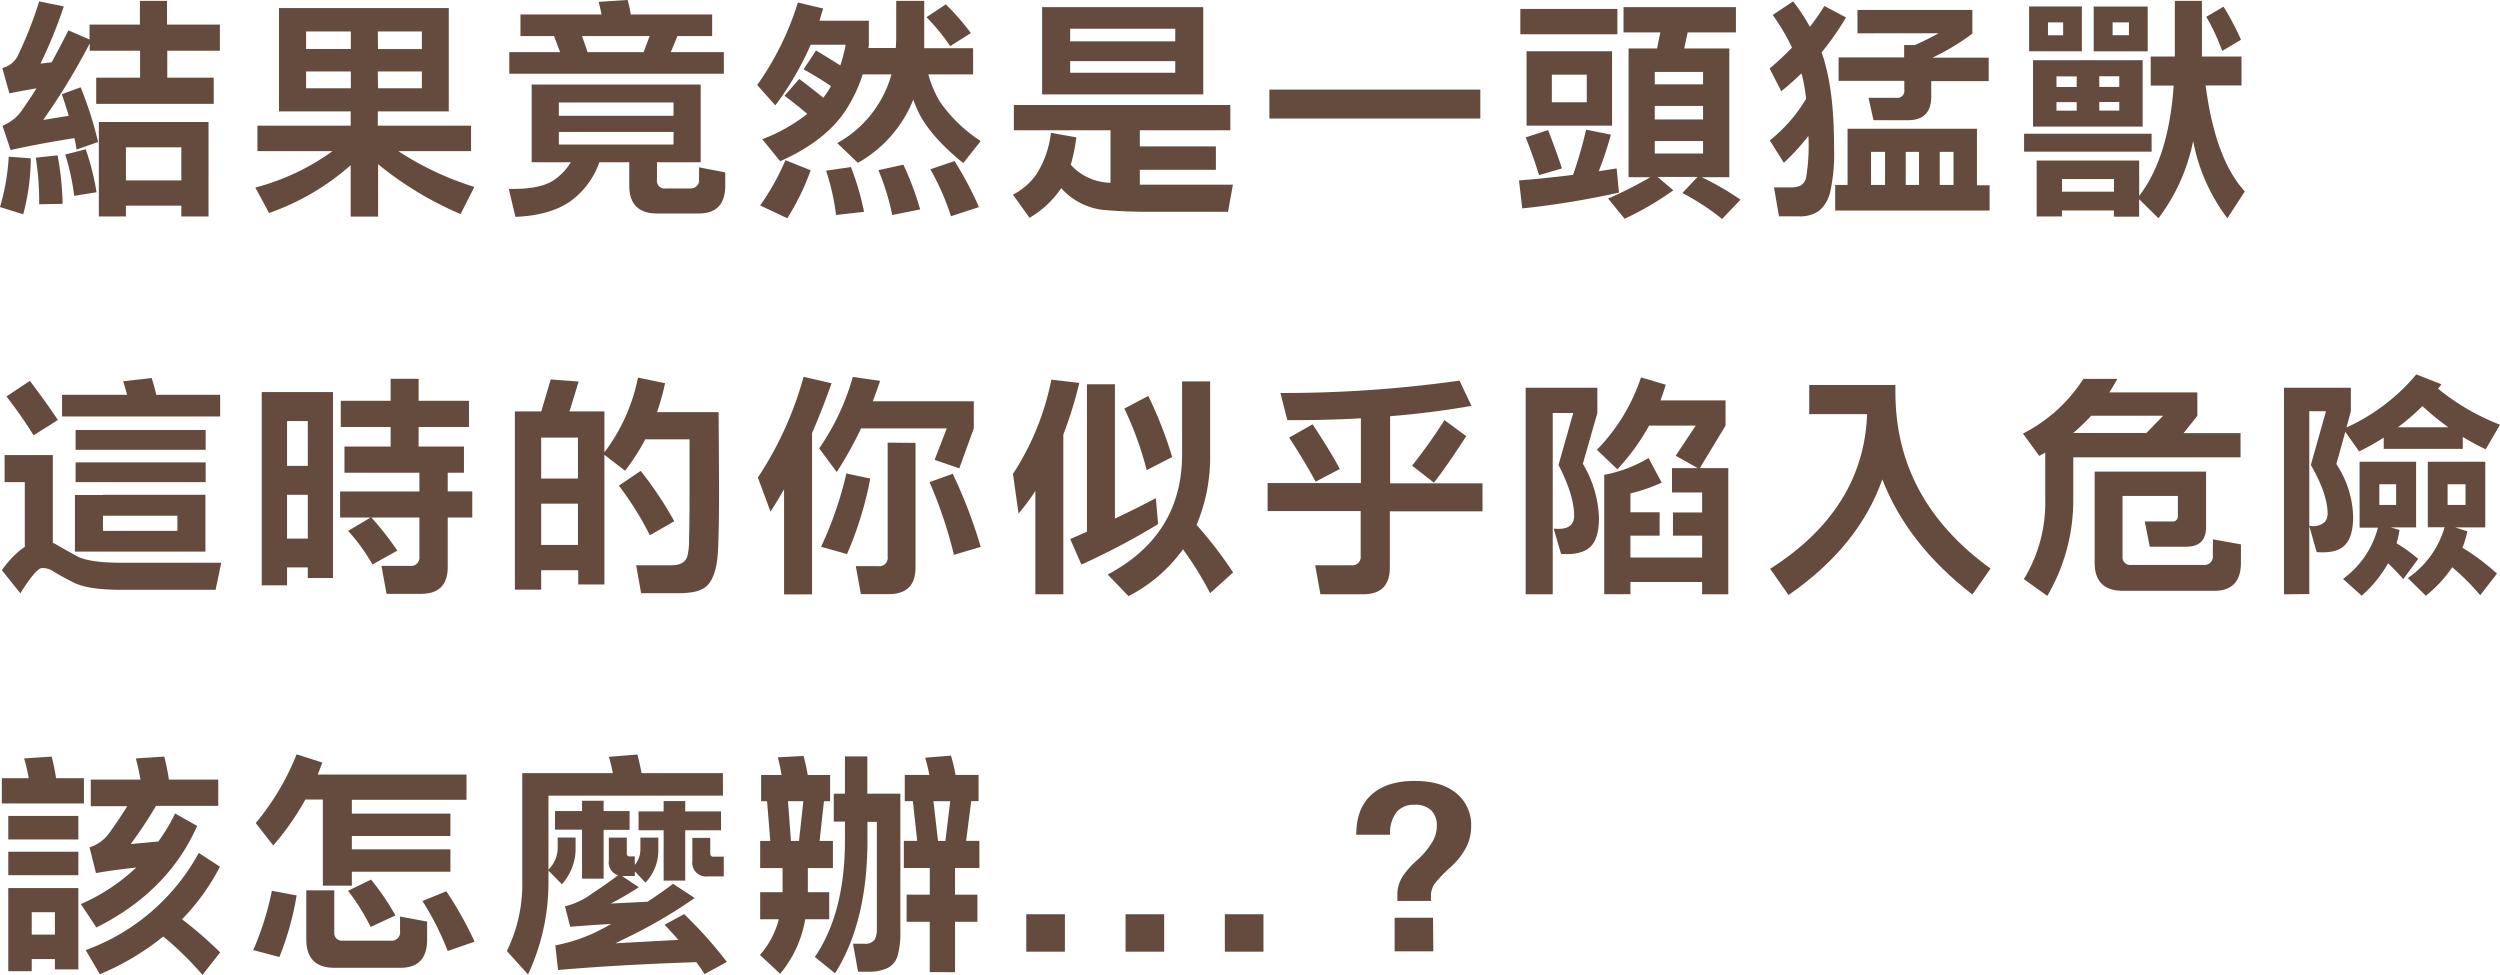
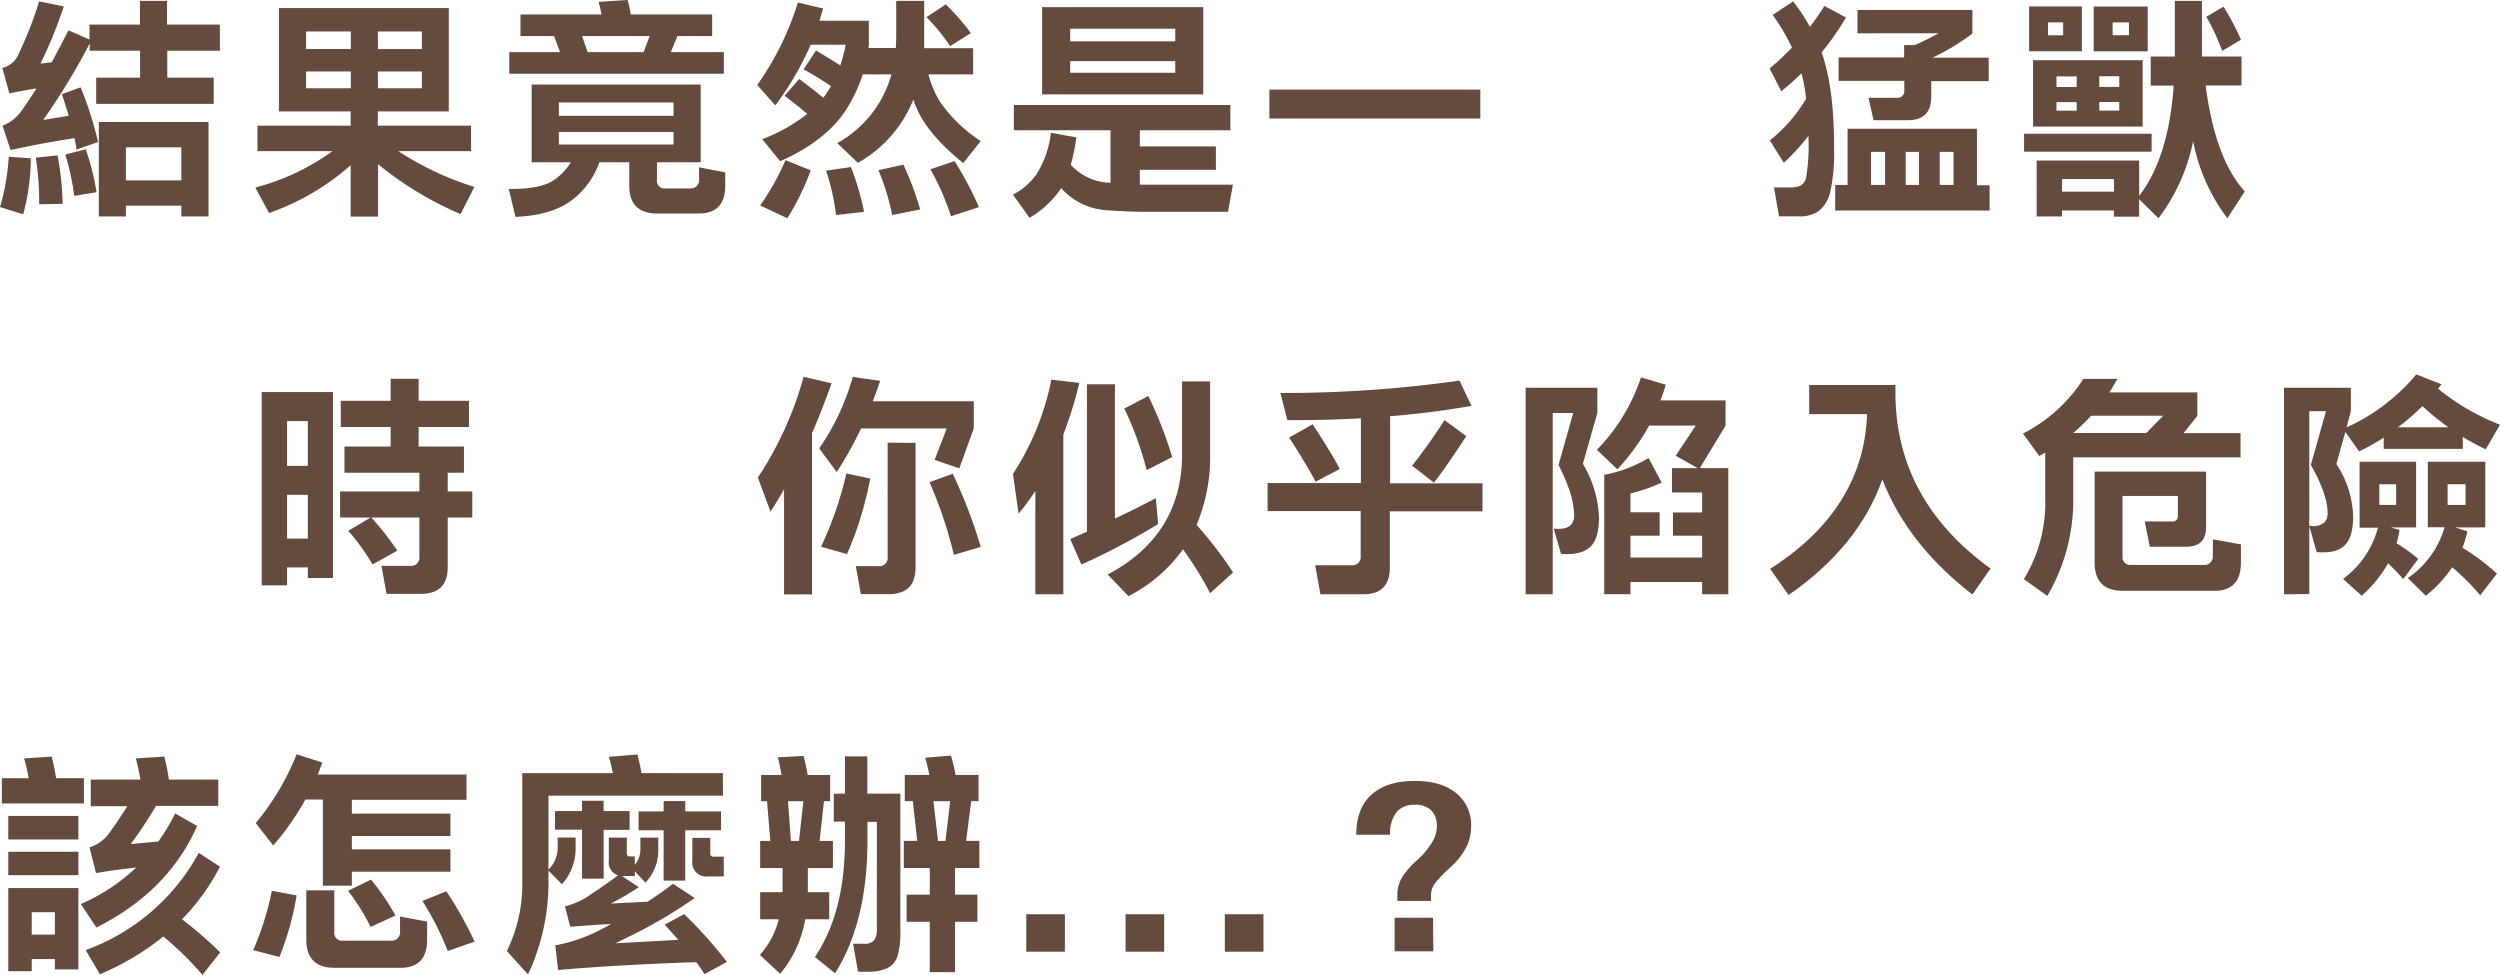
<svg xmlns="http://www.w3.org/2000/svg" viewBox="0 0 446.71 174.2">
  <defs>
    <style>.cls-1{fill:#644b3d;}</style>
  </defs>
  <title>q4_txt</title>
  <g id="圖層_2" data-name="圖層 2">
    <g id="圖層_1-2" data-name="圖層 1">
      <path class="cls-1" d="M0,37a39.38,39.38,0,0,0,1.56-9l3.94.29a39,39,0,0,1-1.35,10ZM38.19,18.56h-21V13.88h7.84V9.07h-9V7.76A116.94,116.94,0,0,1,7.72,21.43l4.56-.74c-.36-1.2-.77-2.49-1.23-3.86l3.36-1.23a65.62,65.62,0,0,1,3.12,9.77l-3.86,1.36c-.08-.63-.2-1.31-.37-2.05-4.16.65-8,1.37-11.41,2.13L.45,22.46a7.55,7.55,0,0,0,3.41-2.67q1.35-1.93,2.67-4c-1.7.27-3.31.57-4.85.9L.41,12.15a4.19,4.19,0,0,0,2.67-2A68.88,68.88,0,0,0,7,.25l4.4.9A83.32,83.32,0,0,1,7.23,11.37l2-.24q1.51-2.76,3-5.71l3.77,1.64V4.39h9V.16h4.84V4.39h9.45V9.07H29.89v4.81h8.3ZM7,36.5a49.28,49.28,0,0,0-.61-8.33l3.9-.41a52.67,52.67,0,0,1,.9,8.66ZM13.26,35a41.7,41.7,0,0,0-1.6-7.39l3.66-.94a45,45,0,0,1,1.93,7.68Zm24-13.22V38.68H32.4V36.75H22.5v1.93H17.66V21.8H37.24ZM32.4,26.32H22.5v5.91h9.9Z" />
      <path class="cls-1" d="M54.69,1.44h25.5V19.91H67.51v2.55H84.17V27h-13a53.75,53.75,0,0,0,13.59,6.4l-2.46,4.85a60.81,60.81,0,0,1-14.74-8.91v9.36H62.66V29.52a43.82,43.82,0,0,1-14.58,8.54l-2.46-4.55A41.24,41.24,0,0,0,59.42,27H46V22.46H62.66V19.91H49.85V1.44h4.84Zm8,4.18h-8V8.75h8Zm0,7.15h-8v3h8Zm4.85-4h7.84V5.62H67.51Zm0,7h7.84v-3H67.51Z" />
      <path class="cls-1" d="M99.86,15.11H125.2V29h-7.81v3.08A1.38,1.38,0,0,0,119,33.67h4.28A1.48,1.48,0,0,0,124.91,32v-2.1l4.68.9v2.35c0,3.36-1.59,5-4.76,5h-7.39c-3.37,0-5-1.69-5-5V29h-5.34A14.6,14.6,0,0,1,101.87,36q-3.65,2.51-9.77,2.75l-1.19-5c3.78.08,6.5-.46,8.17-1.64A10.53,10.53,0,0,0,102,29H95V15.11h4.84Zm29.48-1.93H91V9.32h9.08L99,6.44h-6V2.59h14.49c-.14-.71-.31-1.47-.53-2.26L112.14,0a21.18,21.18,0,0,1,.57,2.59h14.54V6.44h-6.2l-1.19,2.88h9.48ZM99.86,20.69h20.49V18.31H99.86Zm20.49,2.88H99.86v2.26h20.49ZM116.08,6.44H104L105,9.32h10Z" />
      <path class="cls-1" d="M135.3,15.19A51.87,51.87,0,0,0,142.57.45l4.51,1.07c-.22.74-.44,1.46-.65,2.18h8.82V7.88c0,.25-.05.48-.08.7h4.89c.05-.66.08-1.31.08-2V.16h5V6.61c0,.68,0,1.34,0,2h8.74v4.68h-8a19.26,19.26,0,0,0,2.05,4.85,25.93,25.93,0,0,0,7.31,7.06l-3.12,3.94q-5.74-4.63-7.93-8.95c-.35-.74-.69-1.53-1-2.38a22.57,22.57,0,0,1-9.9,11.29l-3.69-3.53a20.19,20.19,0,0,0,9.69-12.28h-5.14a26.72,26.72,0,0,1-3,6.37q-3.62,5.54-11.75,9.15l-3.2-3.94a30.07,30.07,0,0,0,8.05-4.52c-1.18-1-2.53-2.09-4.07-3.24l2.63-3q2.79,2.1,4.31,3.37l.17-.25a15.68,15.68,0,0,0,1.19-1.84q-2.15-1.48-4.89-3l2.22-3.37c1.8,1.07,3.26,2,4.35,2.67a31.76,31.76,0,0,0,.95-3.7h-6.25a54.3,54.3,0,0,1-6.32,10.84Zm.53,21.52a44.1,44.1,0,0,0,4.52-8.09l4.51,1.81A44.24,44.24,0,0,1,140.68,39Zm11.7-6.2,4.52-.66a47.31,47.31,0,0,1,2.34,8l-5,.57a40.67,40.67,0,0,0-1.81-8m9.33,0,4.51-1a54.45,54.45,0,0,1,3,8l-5,1a41.33,41.33,0,0,0-2.46-8m8.7-27.43L169,.78a43,43,0,0,1,4.48,5.13l-3.7,2.34a33.66,33.66,0,0,0-4.23-5.17m.66,27.18,4.35-1.48A61.79,61.79,0,0,1,174.92,37l-5,1.64a44.68,44.68,0,0,0-3.69-8.42" />
      <path class="cls-1" d="M181.16,18.76h38.68v4.52H203.67v2.88h13.59v4.18H203.67V33c.71,0,1.41,0,2.09,0H220.3l-.87,4.85H205.35q-4.15,0-8.13-.33a11.86,11.86,0,0,1-7.6-3.9l0,0a17.4,17.4,0,0,1-5.66,5.3L181,34.78a11.69,11.69,0,0,0,4.15-3.57,17.46,17.46,0,0,0,2.63-7.48l4.55.82a33.21,33.21,0,0,1-1,4.89,9.79,9.79,0,0,0,6.2,3.16l.9.08v-9.4H181.16ZM191.22,1.27H215v15.6H186.21V1.27h5Zm0,6.12H210V5.13H191.22ZM210,10.92H191.22V13H210Z" />
      <rect class="cls-1" x="226.82" y="16.01" width="37.69" height="5.17" />
-       <path class="cls-1" d="M281.07,31.25a71.28,71.28,0,0,0,2.34-8.09l4.43.9a60.86,60.86,0,0,1-2.17,6.53l3.2-.49.41,4.31A150.85,150.85,0,0,1,272,37.24l-.58-5q5-.4,9.7-1M271.66,1.6H289V6.12H271.66ZM275,31.29c-.6-2-1.4-4.25-2.38-6.74l4-1.31q1.89,4.92,2.46,6.86ZM288.05,9.16v13.3H272.77V9.16h15.28Zm-4.52,4.18h-6.24v4.93h6.24ZM290.1,1.27h20.08V5.79h-8.62l-.62,2.87H309v23h-4.93A51.13,51.13,0,0,1,311,35.68l-3.29,3.45a42.19,42.19,0,0,0-7.1-4.64l2.71-2.87h-7.14L299,34a54.24,54.24,0,0,1-8.71,5.09l-2.95-3.61a73,73,0,0,0,7.55-3.82H291v-23h5.09l.58-2.87H290.1Zm5.58,13.8h8.63V12.85h-8.63Zm0,6.28h8.63V18.93h-8.63Zm8.63,3.86h-8.63v2.22h8.63Z" />
      <path class="cls-1" d="M326,11q1.73,5.79,1.72,15.48a32,32,0,0,1-.66,7.68,6.28,6.28,0,0,1-2,3.49,5.85,5.85,0,0,1-3.77,1h-3.41l-.9-5.17h3.16a3.48,3.48,0,0,0,1.68-.37,2.26,2.26,0,0,0,.95-1.69,34.3,34.3,0,0,0,.41-5c0-.74,0-1.45-.05-2.13a39.22,39.22,0,0,1-4.39,4.8l-2.5-4a27.64,27.64,0,0,0,6.48-7.43,29.54,29.54,0,0,0-.82-4.56q-1.72,1.68-3.61,3.2l-2.09-4.06a48.53,48.53,0,0,0,4-3.74,37.82,37.82,0,0,0-3.45-5.83L320.4.25a33.05,33.05,0,0,1,3,4.55c.9-1.17,1.77-2.42,2.59-3.73l3.86,2.05a48.79,48.79,0,0,1-4.36,6.24c.19.55.38,1.1.54,1.64m4.1,12h23.12v10.1h2.26v4.52H327.92V33.05h2.21V23ZM331.9,1.77h20.53V6a40.4,40.4,0,0,1-7.14,4.31h10.06v4.19H345.08v2.79c0,2.8-1.4,4.19-4.19,4.19h-6.12l-.9-4h5a1.24,1.24,0,0,0,1.4-1.4V14.45H328.53V10.26h11.71V8.05h1.93c1.53-.69,2.94-1.38,4.22-2.1H331.9Zm2.42,31.28h2.51V27.14h-2.51Zm6.2,0h2.38V27.14h-2.38Zm6.08,0h2.46V27.14H346.6Z" />
      <path class="cls-1" d="M361.67,23.9h22.79v3.2H361.67Zm.9-14.74v-8H372v8h-9.45Zm4.89,1.6h15.4V22.62H363.27V10.76h4.19ZM382.24,35q5.29-6.9,6.16-19.71h-4.1V10.1h4.31V.16h4.84V10.1h7.07v5.17h-6.41q1.72,13.18,7,18.93L398,39a33,33,0,0,1-6.12-13.8,33.77,33.77,0,0,1-6.2,13.8l-3.45-3.41v3.12h-4.51V37.61h-9.28v1.07h-4.52v-10h18.31Zm-16.3-28.7h2.71V4h-2.71Zm5.13,7.35h-3.61v1.89h3.61Zm0,4.6h-3.61v1.52h3.61Zm-2.62,16h9.28V32h-9.28Zm5.66-25.08v-8h9.65v8h-9.65Zm1,6.36h3.57V13.63H375.1Zm0,4.23h3.57V18.23H375.1Zm2.38-13.47h2.92V4h-2.92ZM394.23,3l3.08-1.81a47.72,47.72,0,0,1,3.12,5.91l-3.36,2A38,38,0,0,0,394.23,3" />
-       <path class="cls-1" d="M9.44,81.31V97a4,4,0,0,1,.66.32c.85.5,2,1.15,3.53,2s4.22,1.23,8,1.23h17.9l-1,4.84H21.68c-4,0-6.82-.43-8.54-1.31s-2.93-1.53-3.61-2a3.64,3.64,0,0,0-2-.58c-.47,0-1.14.61-2,1.73a30.82,30.82,0,0,0-1.89,2.79L.33,101.88a18.89,18.89,0,0,1,2.79-3.16,12.19,12.19,0,0,1,1.31-1V86.15H.82V81.31H9.44ZM6,77.78a80,80,0,0,0-4.85-6.94l4.19-2.79q3.73,5,5,7Zm33.34-3.37H11.09V70.55H22.71c-.2-.76-.43-1.57-.7-2.42l5.09-.58c.33,1,.6,2,.82,3H39.34Zm-20.94,14H36.71V98.56H13.39V88.45h5ZM13.51,76.83H36.75v3.54H13.51Zm0,5.79H36.75v3.53H13.51ZM31.7,92.15H18.4v2.71H31.7Z" />
      <path class="cls-1" d="M59.5,70.06v33.22H55v-1.89H51.29v3.2H46.77V70.06H59.5ZM51.29,83.24H55v-8H51.29Zm0,13H55V88.41H51.29Zm9.48-8.42H74.94V84.47H61.55V79.79H69.8V76.3H60.89V71.62H69.8V67.68h5v3.94h9V76.3h-9v3.49H82.9v4.68H80V87.8h4.39v4.68H80v8.87q0,4.75-4.77,4.76H69.07l-.91-5h5.09a1.49,1.49,0,0,0,1.69-1.68V92.48H66.36A53.2,53.2,0,0,1,71,98.39l-4.44,2.47a34.93,34.93,0,0,0-4.35-6l4-2.38H60.77Z" />
-       <path class="cls-1" d="M92,105.37V73.51h4.72l1.68-5.71,5,.37-1.64,5.34H108v7.31a32.68,32.68,0,0,0,6-13.35l4.84,1a43.25,43.25,0,0,1-1.44,5.17h11q.07,8,.08,15c0,4.21-.08,7.31-.16,9.28-.11,3-.66,5.08-1.64,6.36S123.9,106,121.05,106h-6.49l-.9-5H120c1.51,0,2.44-.51,2.79-1.52a10.9,10.9,0,0,0,.33-3.08q.09-2.76.09-8.83,0-4.44,0-9.07H115.3a39.17,39.17,0,0,1-3.61,5.62L108,81.27v23.16h-4.68v-2.55H96.7v3.49ZM96.7,85.5h6.57V78.19H96.7Zm0,11.87h6.57V90H96.7Zm19.42-1.73a57.14,57.14,0,0,0-5.54-8.87l3.9-2.63a65,65,0,0,1,6,9Z" />
      <path class="cls-1" d="M135.42,85.33a62.53,62.53,0,0,0,8.17-18l5,1.15q-1.64,4.64-3.49,8.91v28.82h-5V87.43q-1.18,2.05-2.42,4ZM155.91,71.7H174v4.85l-2.59,7.14L167,82.17l2.17-5.62H153.86a68.84,68.84,0,0,1-4.35,7.8l-3.13-4.23a42.66,42.66,0,0,0,6-12.77l4.88.7c-.41,1.23-.84,2.45-1.31,3.65m-9.24,26a64.42,64.42,0,0,0,4.52-13.1l4.27.91A63.09,63.09,0,0,1,151.35,99Zm16.88-18.56v22.26q0,4.75-4.77,4.76h-5l-.9-5h4a1.49,1.49,0,0,0,1.69-1.68V79.09Zm6.86,20a79.11,79.11,0,0,0-4.36-13l4.15-1.48a88.21,88.21,0,0,1,5,13.06Z" />
      <path class="cls-1" d="M181,84.68a47.69,47.69,0,0,0,6.86-16.84l5,.58A75.72,75.72,0,0,1,190,77.66v28.53h-5V87.72a42.5,42.5,0,0,1-3,4.06ZM194.22,95V68.66h5v24c2.55-1.2,5-2.42,7.31-3.65l.41,4.64a127.69,127.69,0,0,1-13.71,7.23l-2-4.56,3-1.32m22-26.85v13a31.18,31.18,0,0,1-2.42,12.64,73.54,73.54,0,0,1,6.53,8.5l-4.11,3.7a61.39,61.39,0,0,0-4.85-7.84,27.3,27.3,0,0,1-9.73,8.37l-3.73-3.86q13.31-7.06,13.3-21.51v-13ZM200.91,73l4.27-2.25a72,72,0,0,1,4.27,10.92L204.9,84a60.74,60.74,0,0,0-4-11" />
      <path class="cls-1" d="M228.79,70.22a224.7,224.7,0,0,0,32-2.21l2.14,4.51q-6.9,1.23-14.54,1.85v12h16.51v5H248.34v10.06q0,4.75-4.76,4.76h-7.64L235,101h6.44a1.49,1.49,0,0,0,1.69-1.68v-8H226.5v-5h16.67V74.74c-4.22.25-8.6.35-13.14.33Zm6.29,15.85q-1.89-3.52-4.73-7.88l4.19-2.38q3.71,5.67,4.85,8Zm17.24-2.87a97.81,97.81,0,0,0,5.79-8.13L262,77.94q-4,6.12-5.79,8.3Z" />
      <path class="cls-1" d="M272.61,106.19V69.28h12.81V73.8l-2.59,9.07a20,20,0,0,1,2.88,9.69c0,2.46-.52,4.19-1.56,5.17s-2.81,1.43-5.22,1.24l-1.31-4.52c1.5.16,2.54-.07,3.12-.7a2.29,2.29,0,0,0,.53-1.6q0-3.66-2.79-9.07l2.63-9.28h-3.66v32.39Zm12.73-25.82a33.54,33.54,0,0,0,7.88-12.94l4.43,1.31c-.3,1-.61,1.89-.94,2.8h11.62v4.51l-4.6,7.6h5.09v22.54h-4.68V104H291.33v2.17h-4.68V84.84a23.92,23.92,0,0,0,7.92-3l2.35,4.4a31.42,31.42,0,0,1-5.59,1.93v3.36h5.22v4.19h-5.22v3.9h12.81v-3.9h-5.21V91.57h5.21V88h-5.38V83.65h4.6l-3.94-2.22L303,76.05h-8.33A39.63,39.63,0,0,1,289,83.86Z" />
      <path class="cls-1" d="M316.3,101.64Q333,91,333.62,74H323.28V68.79h15.4V70.1q0,19.22,17,31.49l-3.25,4.64q-11.62-9-16.09-20.57-4.23,12-16.76,20.66Z" />
      <path class="cls-1" d="M400.35,81.72H370.46v7.47a33.78,33.78,0,0,1-4.64,17.29l-4.19-3a26.1,26.1,0,0,0,3.82-14.29V80.86c-.36.22-.71.42-1.07.61l-2.91-4a27.67,27.67,0,0,0,10.79-9.77h6.08c-.46.82-.94,1.63-1.44,2.42h15.73v4.19l-2.46,3.08h10.18Zm-16.83-4.35,3-3.08H373.66a38.72,38.72,0,0,1-3.2,3.08Zm11.9,19,5,.9v3.25c0,3.37-1.58,5.05-4.76,5.05H379.33q-5.06,0-5.05-5.05V84.27h19.91v9.89c0,2.36-1.18,3.53-3.53,3.53h-6.53l-.9-4.51h4.92a.91.91,0,0,0,1-1V88.62h-9.89V99.38a1.38,1.38,0,0,0,1.56,1.56h12.89a1.49,1.49,0,0,0,1.68-1.69Z" />
      <path class="cls-1" d="M408.11,106.19V69.28h11.95v4.19l-.78,2.91a35.29,35.29,0,0,0,12.48-9.48l4.48,1.76a6.85,6.85,0,0,1-.62.78,40.85,40.85,0,0,0,11.09,6.45l-2.55,4.39q-2.13-1-4.1-2.21V80.2H425.93v-2a41.59,41.59,0,0,1-4.39,2.46l-2.47-3.49-1.6,5.75a17.83,17.83,0,0,1,3,9.36c0,2.47-.51,4.19-1.52,5.18s-2.68,1.38-5,1.19L412.63,94v12.15Zm4.52-32.72V93.92a3.06,3.06,0,0,0,2.79-.66,2.37,2.37,0,0,0,.49-1.44c0-2.35-1-5.27-3-8.74l2.71-9.61Zm15.6,23.61a27.26,27.26,0,0,1,3.86,2.79l-2.67,3.61a38,38,0,0,0-2.71-2.83,22.06,22.06,0,0,1-4.72,5.79l-3.33-3a16.47,16.47,0,0,0,6.24-9.16h-3.28V82.5h10.1V94.24H427.2l1.56.46a20.09,20.09,0,0,1-.53,2.38m-3.08-6.86h3V86.53h-3Zm3.33-13.88h9a46.15,46.15,0,0,1-4.64-3.78,40.9,40.9,0,0,1-4.35,3.78M440,97.86a40.64,40.64,0,0,1,6.17,4.64l-3,3.86a40.54,40.54,0,0,0-5-5,22.46,22.46,0,0,1-4.72,5.09l-3.21-3.16a16.54,16.54,0,0,0,6.57-9.08h-3V82.5h10.27V94.24H438.7l2.18.7a19.38,19.38,0,0,1-.87,2.92m-2.66-7.64h3.2V86.53h-3.2Z" />
      <path class="cls-1" d="M15,143.57H.33v-4.52h4.8a31.11,31.11,0,0,0-.82-3.53l4.93-.33c.33,1.32.59,2.6.78,3.86H15ZM1.48,145.79H14V150H1.48Zm0,6.4H14v4.19H1.48ZM14,158.68v14.54H9.81v-1.85H5.67v2.17H1.48V158.68H14ZM9.81,163H5.67v4H9.81ZM39,144H27.88c-1.4,2.35-2.9,4.63-4.52,6.82l4.93-.46a32.84,32.84,0,0,0,3-5l3.94,2.22q-5.17,11.7-18,18.15l-2.79-4.19a34.09,34.09,0,0,0,9.9-6.53c-2.52.28-4.92.59-7.19,1l-1.15-4.6a6.88,6.88,0,0,0,3.33-2.3c1.15-1.56,2.28-3.24,3.41-5.05H16.22V139.3h8.87a36.9,36.9,0,0,0-.82-3.78l5.09-.33c.35,1.43.63,2.79.82,4.11H39ZM36.18,174.2a56.58,56.58,0,0,0-7-6.86,46.86,46.86,0,0,1-11.33,6.74l-2.54-4.31A37.61,37.61,0,0,0,35.52,152.4l3.78,2.46a38.72,38.72,0,0,1-6.78,9.4,70,70,0,0,1,6.82,5.92Z" />
      <path class="cls-1" d="M45.25,169.77a52.44,52.44,0,0,0,3.33-10.6L53,160a51.57,51.57,0,0,1-3.08,11ZM56.79,138.4H83.36v4.51H62.87v2.47H80.48v4H62.87v2.38H80.48v4H62.87v2.5H57.69v-15.4H54.57a47.88,47.88,0,0,1-5.75,8.21l-3.12-4A45.29,45.29,0,0,0,53,134.78l4.6,1.48-.82,2.14m14.7,25.37,4.84.9v3.21c0,3.36-1.58,5.05-4.76,5.05H59.78c-3.36,0-5.05-1.69-5.05-5.05v-8.79h5v7.43a1.38,1.38,0,0,0,1.56,1.56h8.5a1.49,1.49,0,0,0,1.69-1.68Zm-9.28-4.6,4.1-2a43.56,43.56,0,0,1,4.36,6.41l-4.44,2.05a36.72,36.72,0,0,0-4-6.41m13.26,1.77,4.27-1.73a64.49,64.49,0,0,1,5.05,9L80,169.93a50.78,50.78,0,0,0-4.56-9" />
      <path class="cls-1" d="M129.18,142.17H98v13.22a5.51,5.51,0,0,0,1.65-4.14v-1.6h3.2v1.6A9.51,9.51,0,0,1,100.4,158L98,155.56v1.76a38.73,38.73,0,0,1-3.65,16.8l-3.78-4.19a27.11,27.11,0,0,0,2.75-12.61V138.15h16.18a26.1,26.1,0,0,0-.7-2.92l5.09-.41c.31,1.15.55,2.26.74,3.33h14.54Zm-30,2.75H104v-1.84h3.86v1.84h4.64v3.37h-4.64V157H104v-8.75H99.16Zm25.3,27q-13.68.45-24.76,1.4l-.5-4.4a29.33,29.33,0,0,0,7.52-2.5c.71-.36,1.53-.79,2.46-1.32q-3.86.21-7.31.5l-.94-3.66h0a13.16,13.16,0,0,0,4.81-2.26q2.79-1.84,4.68-3.28a2.39,2.39,0,0,1-1.65-2.63v-4.1H112v2.79a.5.5,0,0,0,.57.57h.86v1.52a4.46,4.46,0,0,0,1-2.95v-1.93h3.2v1.93a8.36,8.36,0,0,1-2.3,6.11l-1.89-2v.82h-1.84a2.19,2.19,0,0,1-.46,0l3,2a54.24,54.24,0,0,1-5,2.92l6.57-.33q2.39-1.56,4.56-3.2l3.86,2.54a87.33,87.33,0,0,1-10.51,6.29l-3.66,1.8,11.25-.61c-.76-.88-1.58-1.78-2.46-2.71l3.49-1.89a74.57,74.57,0,0,1,7.64,8.54l-4,2.18c-.41-.66-.88-1.36-1.43-2.1m4.39-23.61h-6.4v9h-3.86v-9h-4.48v-3.37h4.48v-1.84h3.86v1.84h6.4Zm-5.13,5.46v-4.1h3.2v2.79a.51.51,0,0,0,.58.57h1.84v3.53h-2.83a2.47,2.47,0,0,1-2.79-2.79" />
      <path class="cls-1" d="M143.88,164.26A20.57,20.57,0,0,1,139.4,174l-3.61-3.37a15.33,15.33,0,0,0,3.37-6.37h-3.33v-4.84h4v-4.31h-4v-4.85h1.81l-.58-7.1H136v-4.68h3.65c-.16-1-.38-2.07-.66-3.16l4.6-.25c.3,1.18.55,2.31.74,3.41h4v4.68h-1.1l-.78,7.1h2.38v4.85h-4.48v4.31h3.82v4.84Zm-3.08-21.1.53,7.1h1.44l.78-7.1Zm20.08-1.32v24.52a15.48,15.48,0,0,1-.49,4.43,3.55,3.55,0,0,1-1.81,2.18,7.42,7.42,0,0,1-3.33.66h-1.93l-.9-5h2a2.07,2.07,0,0,0,1.85-.7,3.73,3.73,0,0,0,.41-1.6c0-.58,0-1.3,0-2.18V146.85H155v3.29q0,14.58-5.79,23.77L145.6,171q5.39-7.92,5.38-20.9v-3.29h-2v-5h2v-6.65h4v6.65h5.87Zm5.25,31.87v-9H162v-4.85h4.14v-4.76h-4.64v-4.85h2.39l-.78-7.1h-1.44v-4.68h4.39c-.19-1-.44-2-.74-3.08l4.6-.37a27.27,27.27,0,0,1,.82,3.45h4.11v4.68h-1.31l-.91,7.1H175v4.85h-4.35v4.76h4v4.85h-4v9Zm1.48-23.45h1.32l.86-7.1h-3Z" />
      <rect class="cls-1" x="183.38" y="163.36" width="6.9" height="6.69" />
      <rect class="cls-1" x="201.12" y="163.36" width="6.9" height="6.69" />
      <rect class="cls-1" x="218.86" y="163.36" width="6.9" height="6.69" />
      <path class="cls-1" d="M248.34,149.15h-6q0-4.71,2.73-7.16c1.82-1.63,4.38-2.45,7.66-2.45s5.69.73,7.47,2.18a7.27,7.27,0,0,1,2.67,5.95,8.2,8.2,0,0,1-.94,3.84,12.82,12.82,0,0,1-2.92,3.6,23.68,23.68,0,0,0-2.54,2.65,3.67,3.67,0,0,0-.78,2.32v.9h-6v-1.11a5.9,5.9,0,0,1,1-3.35,14.59,14.59,0,0,1,2.65-2.93,14.26,14.26,0,0,0,2.5-3,5.63,5.63,0,0,0,.9-3,3.8,3.8,0,0,0-1-2.79,4,4,0,0,0-3-1,4.1,4.1,0,0,0-3.12,1.21,6.06,6.06,0,0,0-1.23,4.08m7.72,20.9H249.2v-6h6.86Z" />
    </g>
  </g>
</svg>